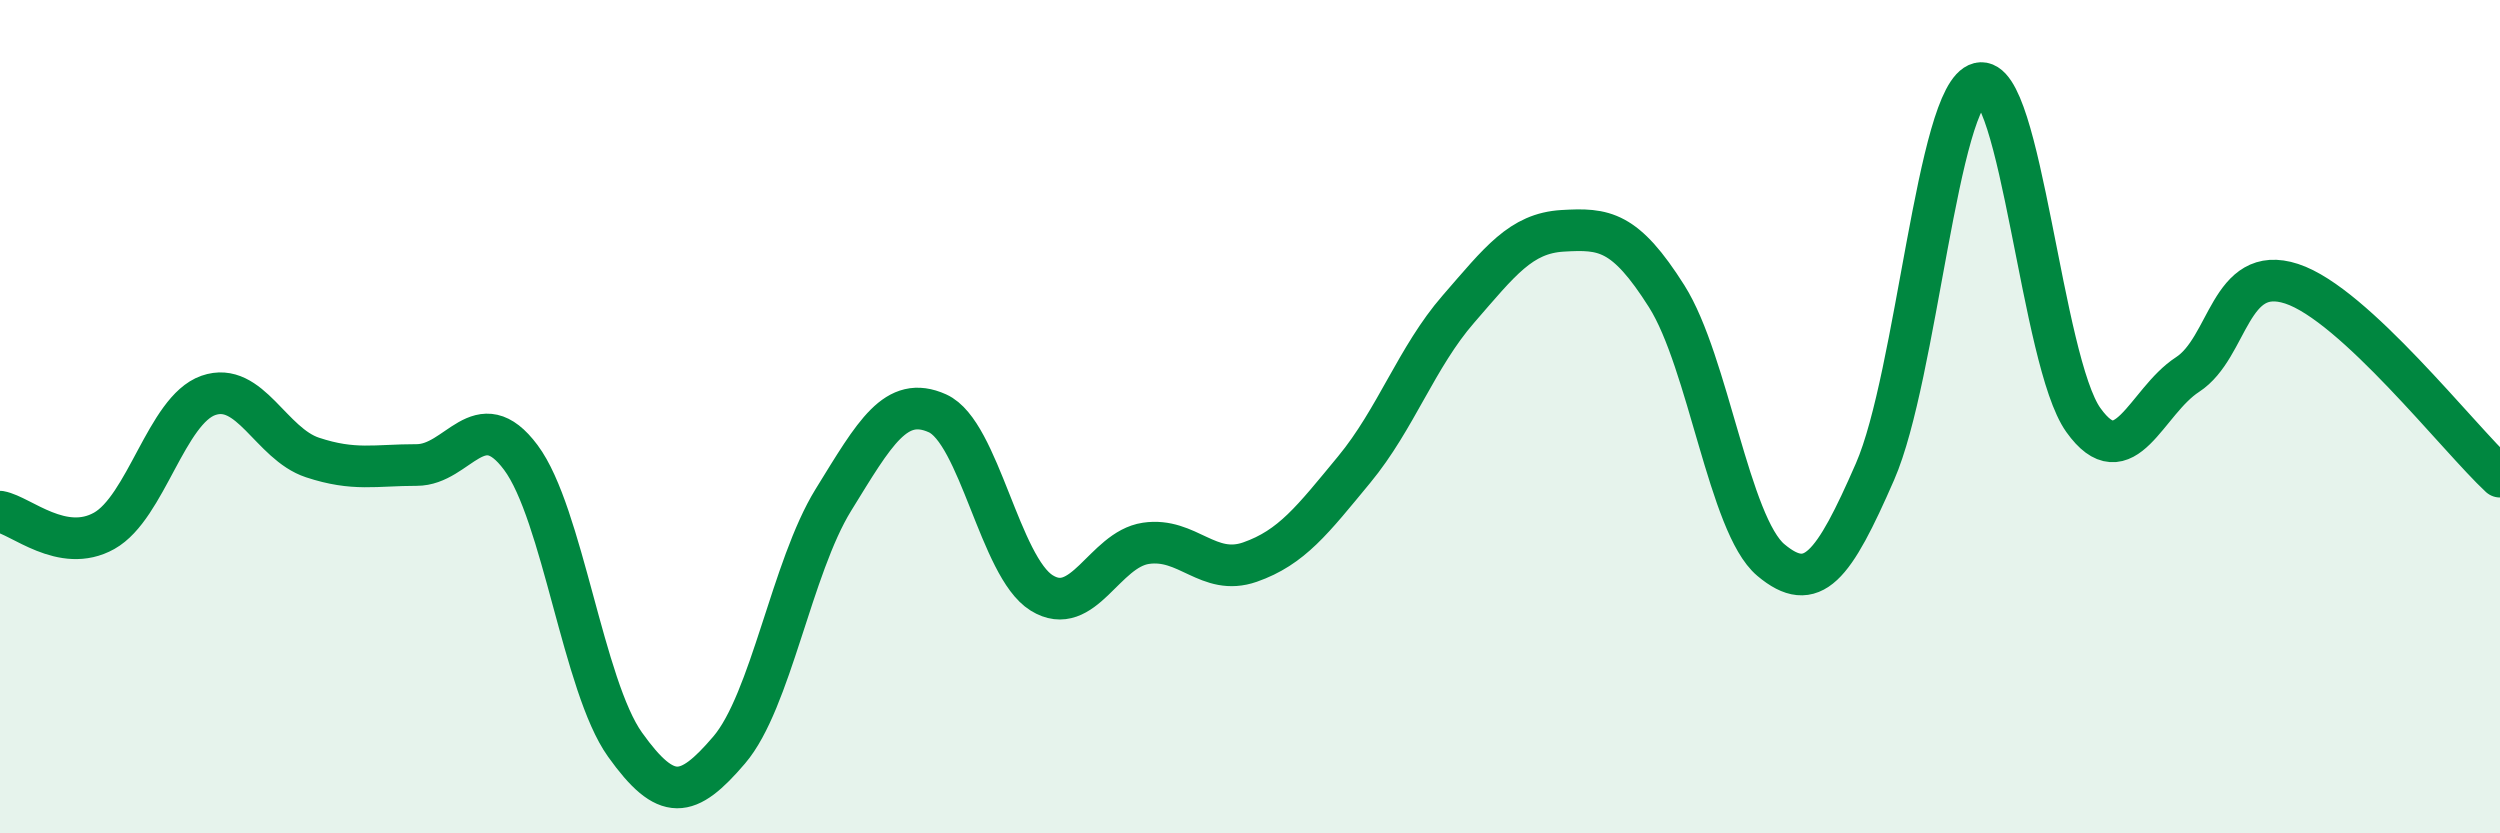
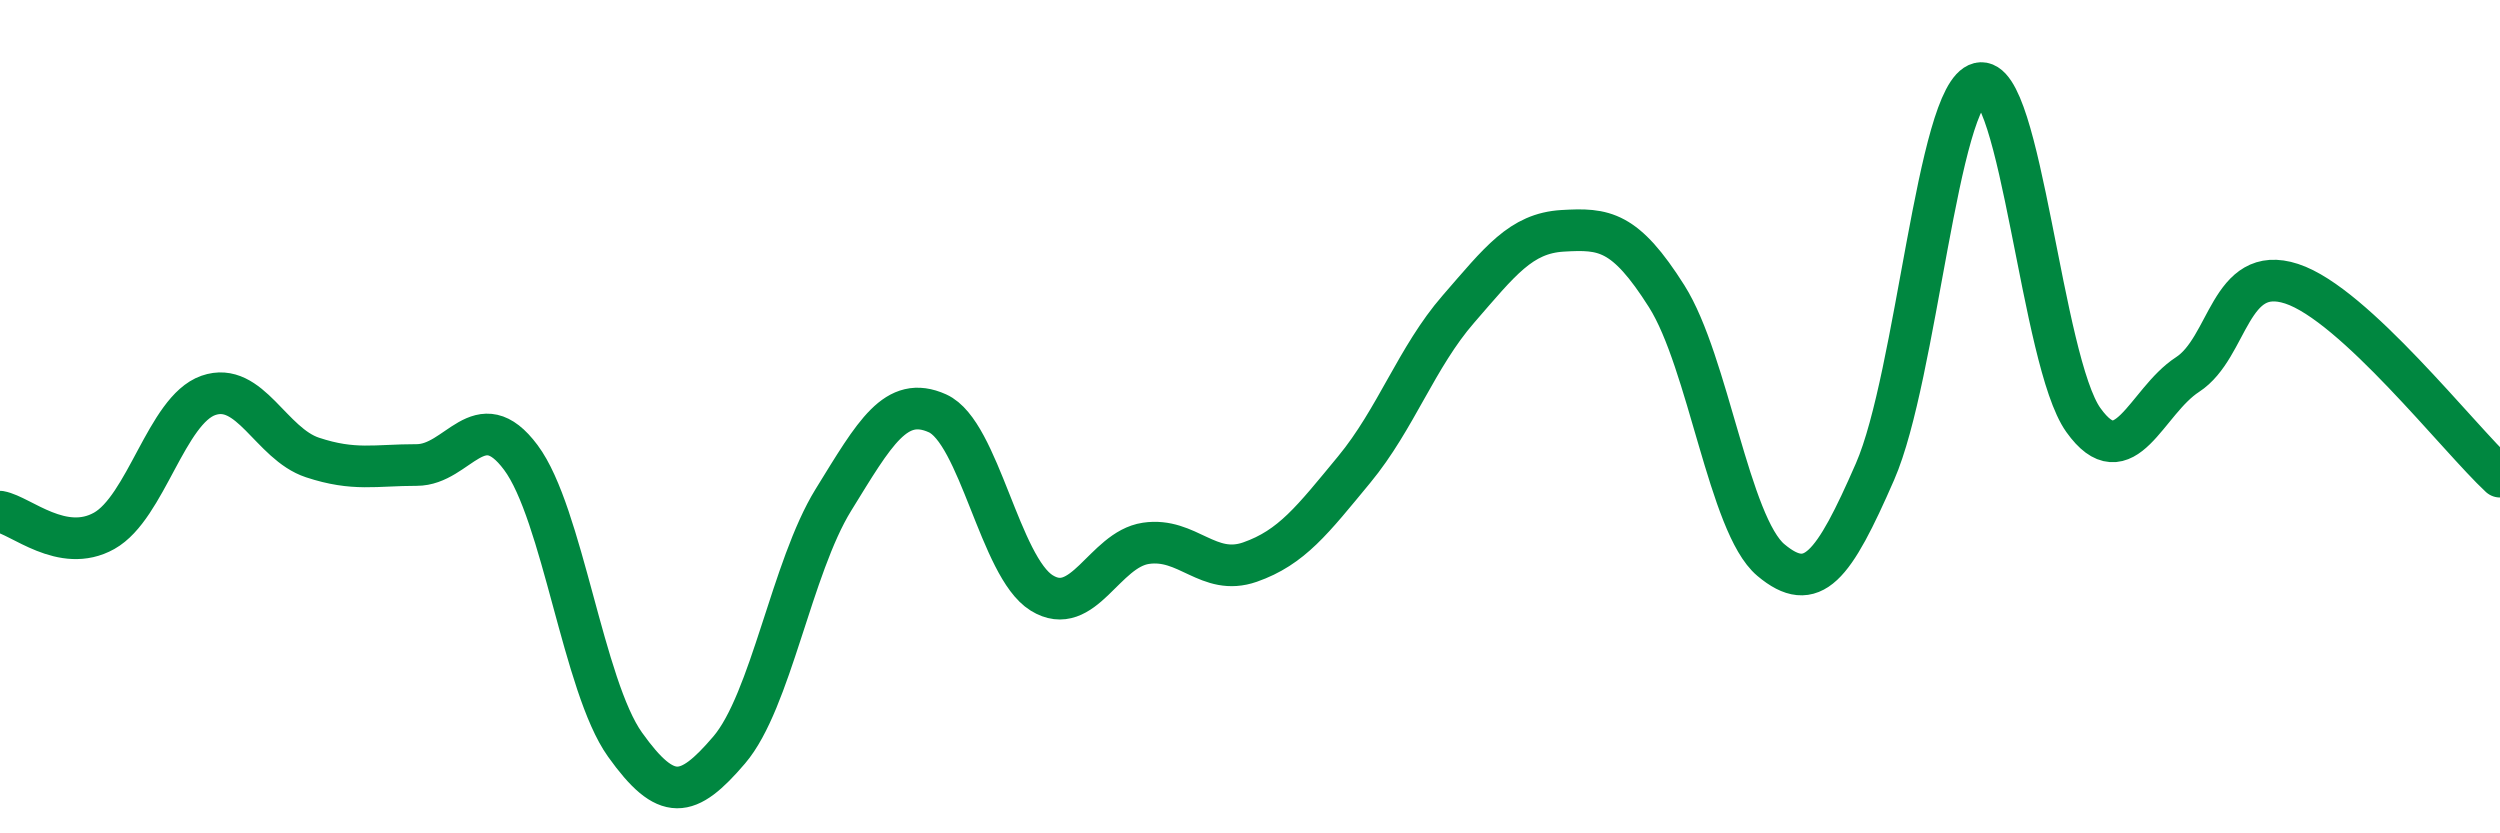
<svg xmlns="http://www.w3.org/2000/svg" width="60" height="20" viewBox="0 0 60 20">
-   <path d="M 0,12.28 C 0.5,12.37 1.5,13.3 2.5,12.74 C 3.5,12.18 4,9.84 5,9.49 C 6,9.14 6.5,10.65 7.5,10.98 C 8.5,11.31 9,11.16 10,11.16 C 11,11.16 11.5,9.64 12.5,10.98 C 13.5,12.32 14,16.47 15,17.87 C 16,19.27 16.5,19.17 17.5,18 C 18.5,16.83 19,13.62 20,12 C 21,10.38 21.5,9.47 22.5,9.92 C 23.5,10.37 24,13.61 25,14.23 C 26,14.85 26.5,13.19 27.5,13.04 C 28.5,12.89 29,13.84 30,13.49 C 31,13.14 31.5,12.48 32.5,11.27 C 33.5,10.06 34,8.57 35,7.42 C 36,6.27 36.5,5.6 37.5,5.54 C 38.5,5.48 39,5.53 40,7.11 C 41,8.69 41.5,12.6 42.5,13.44 C 43.5,14.28 44,13.61 45,11.32 C 46,9.03 46.5,2.25 47.5,2 C 48.5,1.75 49,8.68 50,10.08 C 51,11.48 51.5,9.64 52.5,8.99 C 53.5,8.34 53.5,6.32 55,6.81 C 56.5,7.3 59,10.51 60,11.44L60 20L0 20Z" fill="#008740" opacity="0.1" stroke-linecap="round" stroke-linejoin="round" />
  <path d="M 0,12.28 C 0.5,12.37 1.5,13.3 2.5,12.74 C 3.5,12.18 4,9.84 5,9.49 C 6,9.14 6.5,10.65 7.5,10.98 C 8.5,11.31 9,11.16 10,11.16 C 11,11.16 11.5,9.64 12.5,10.98 C 13.5,12.32 14,16.47 15,17.87 C 16,19.27 16.5,19.17 17.5,18 C 18.5,16.83 19,13.62 20,12 C 21,10.38 21.5,9.47 22.5,9.92 C 23.5,10.37 24,13.61 25,14.23 C 26,14.85 26.5,13.19 27.5,13.04 C 28.5,12.89 29,13.84 30,13.49 C 31,13.14 31.5,12.48 32.5,11.27 C 33.5,10.06 34,8.57 35,7.42 C 36,6.27 36.5,5.6 37.5,5.54 C 38.5,5.48 39,5.53 40,7.11 C 41,8.69 41.5,12.6 42.5,13.44 C 43.5,14.28 44,13.61 45,11.32 C 46,9.03 46.5,2.25 47.5,2 C 48.5,1.75 49,8.68 50,10.08 C 51,11.48 51.5,9.64 52.5,8.99 C 53.5,8.34 53.5,6.32 55,6.81 C 56.5,7.3 59,10.51 60,11.44" stroke="#008740" stroke-width="1" fill="none" stroke-linecap="round" stroke-linejoin="round" />
</svg>